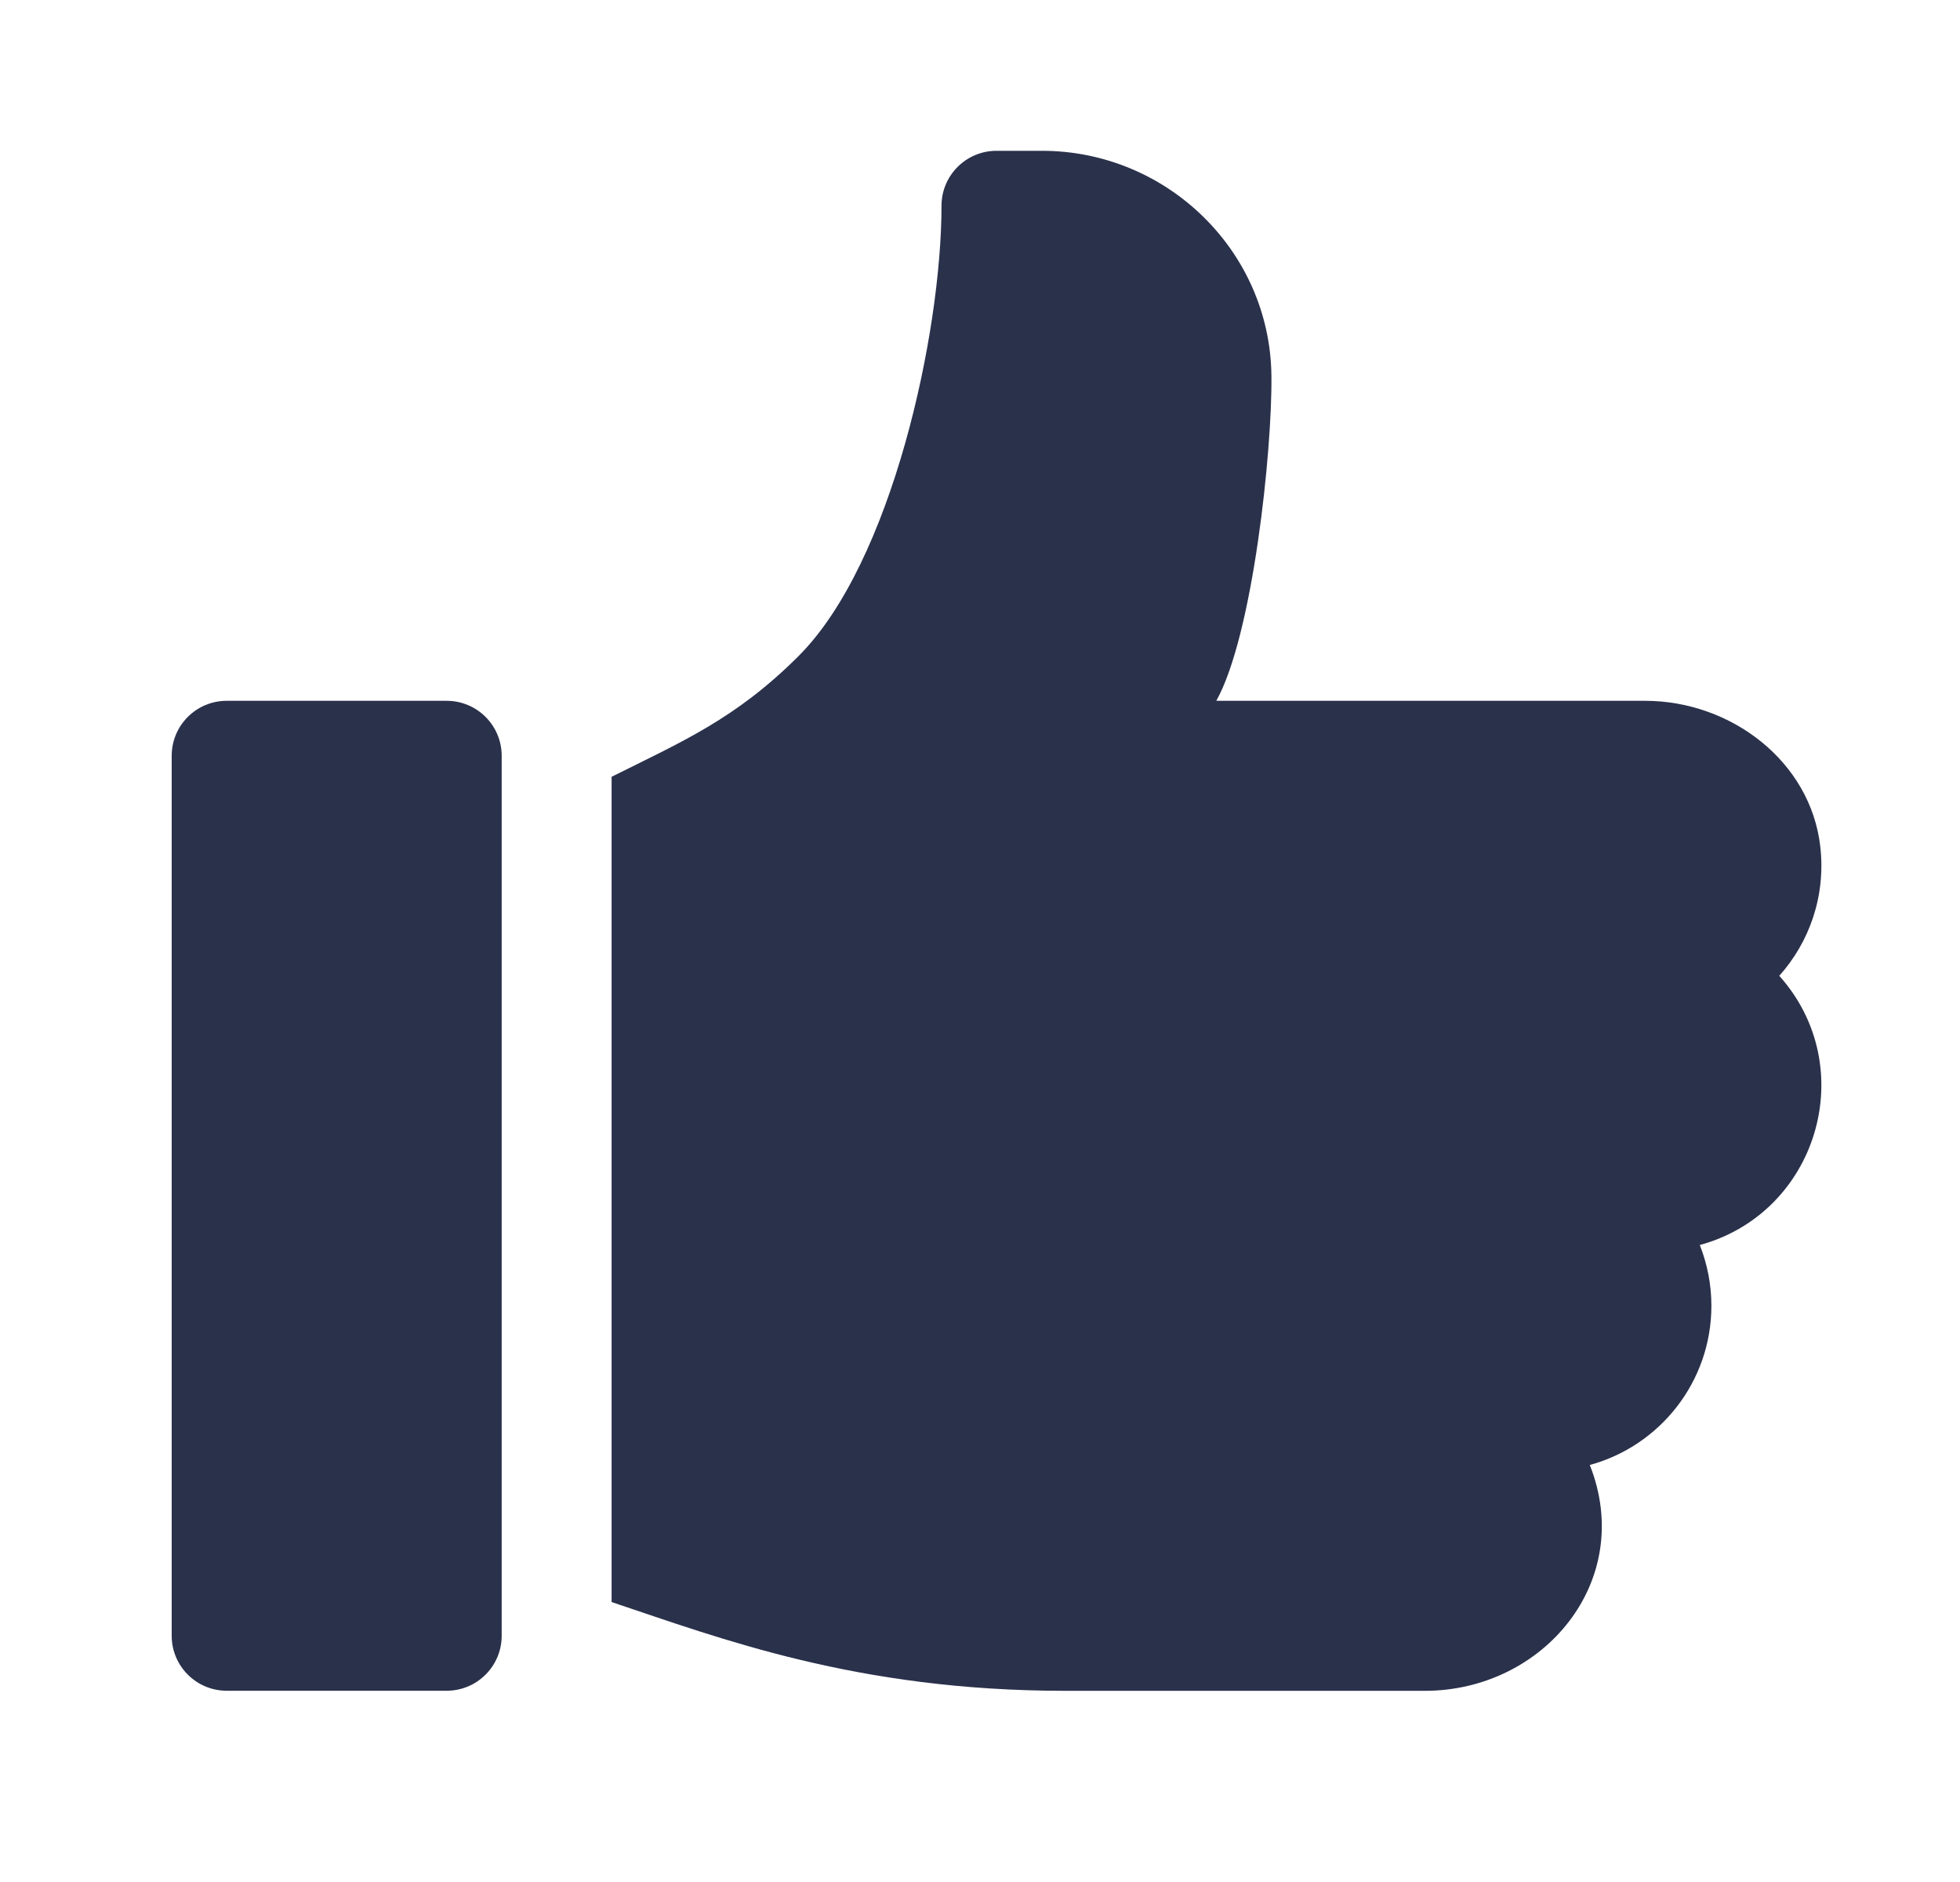
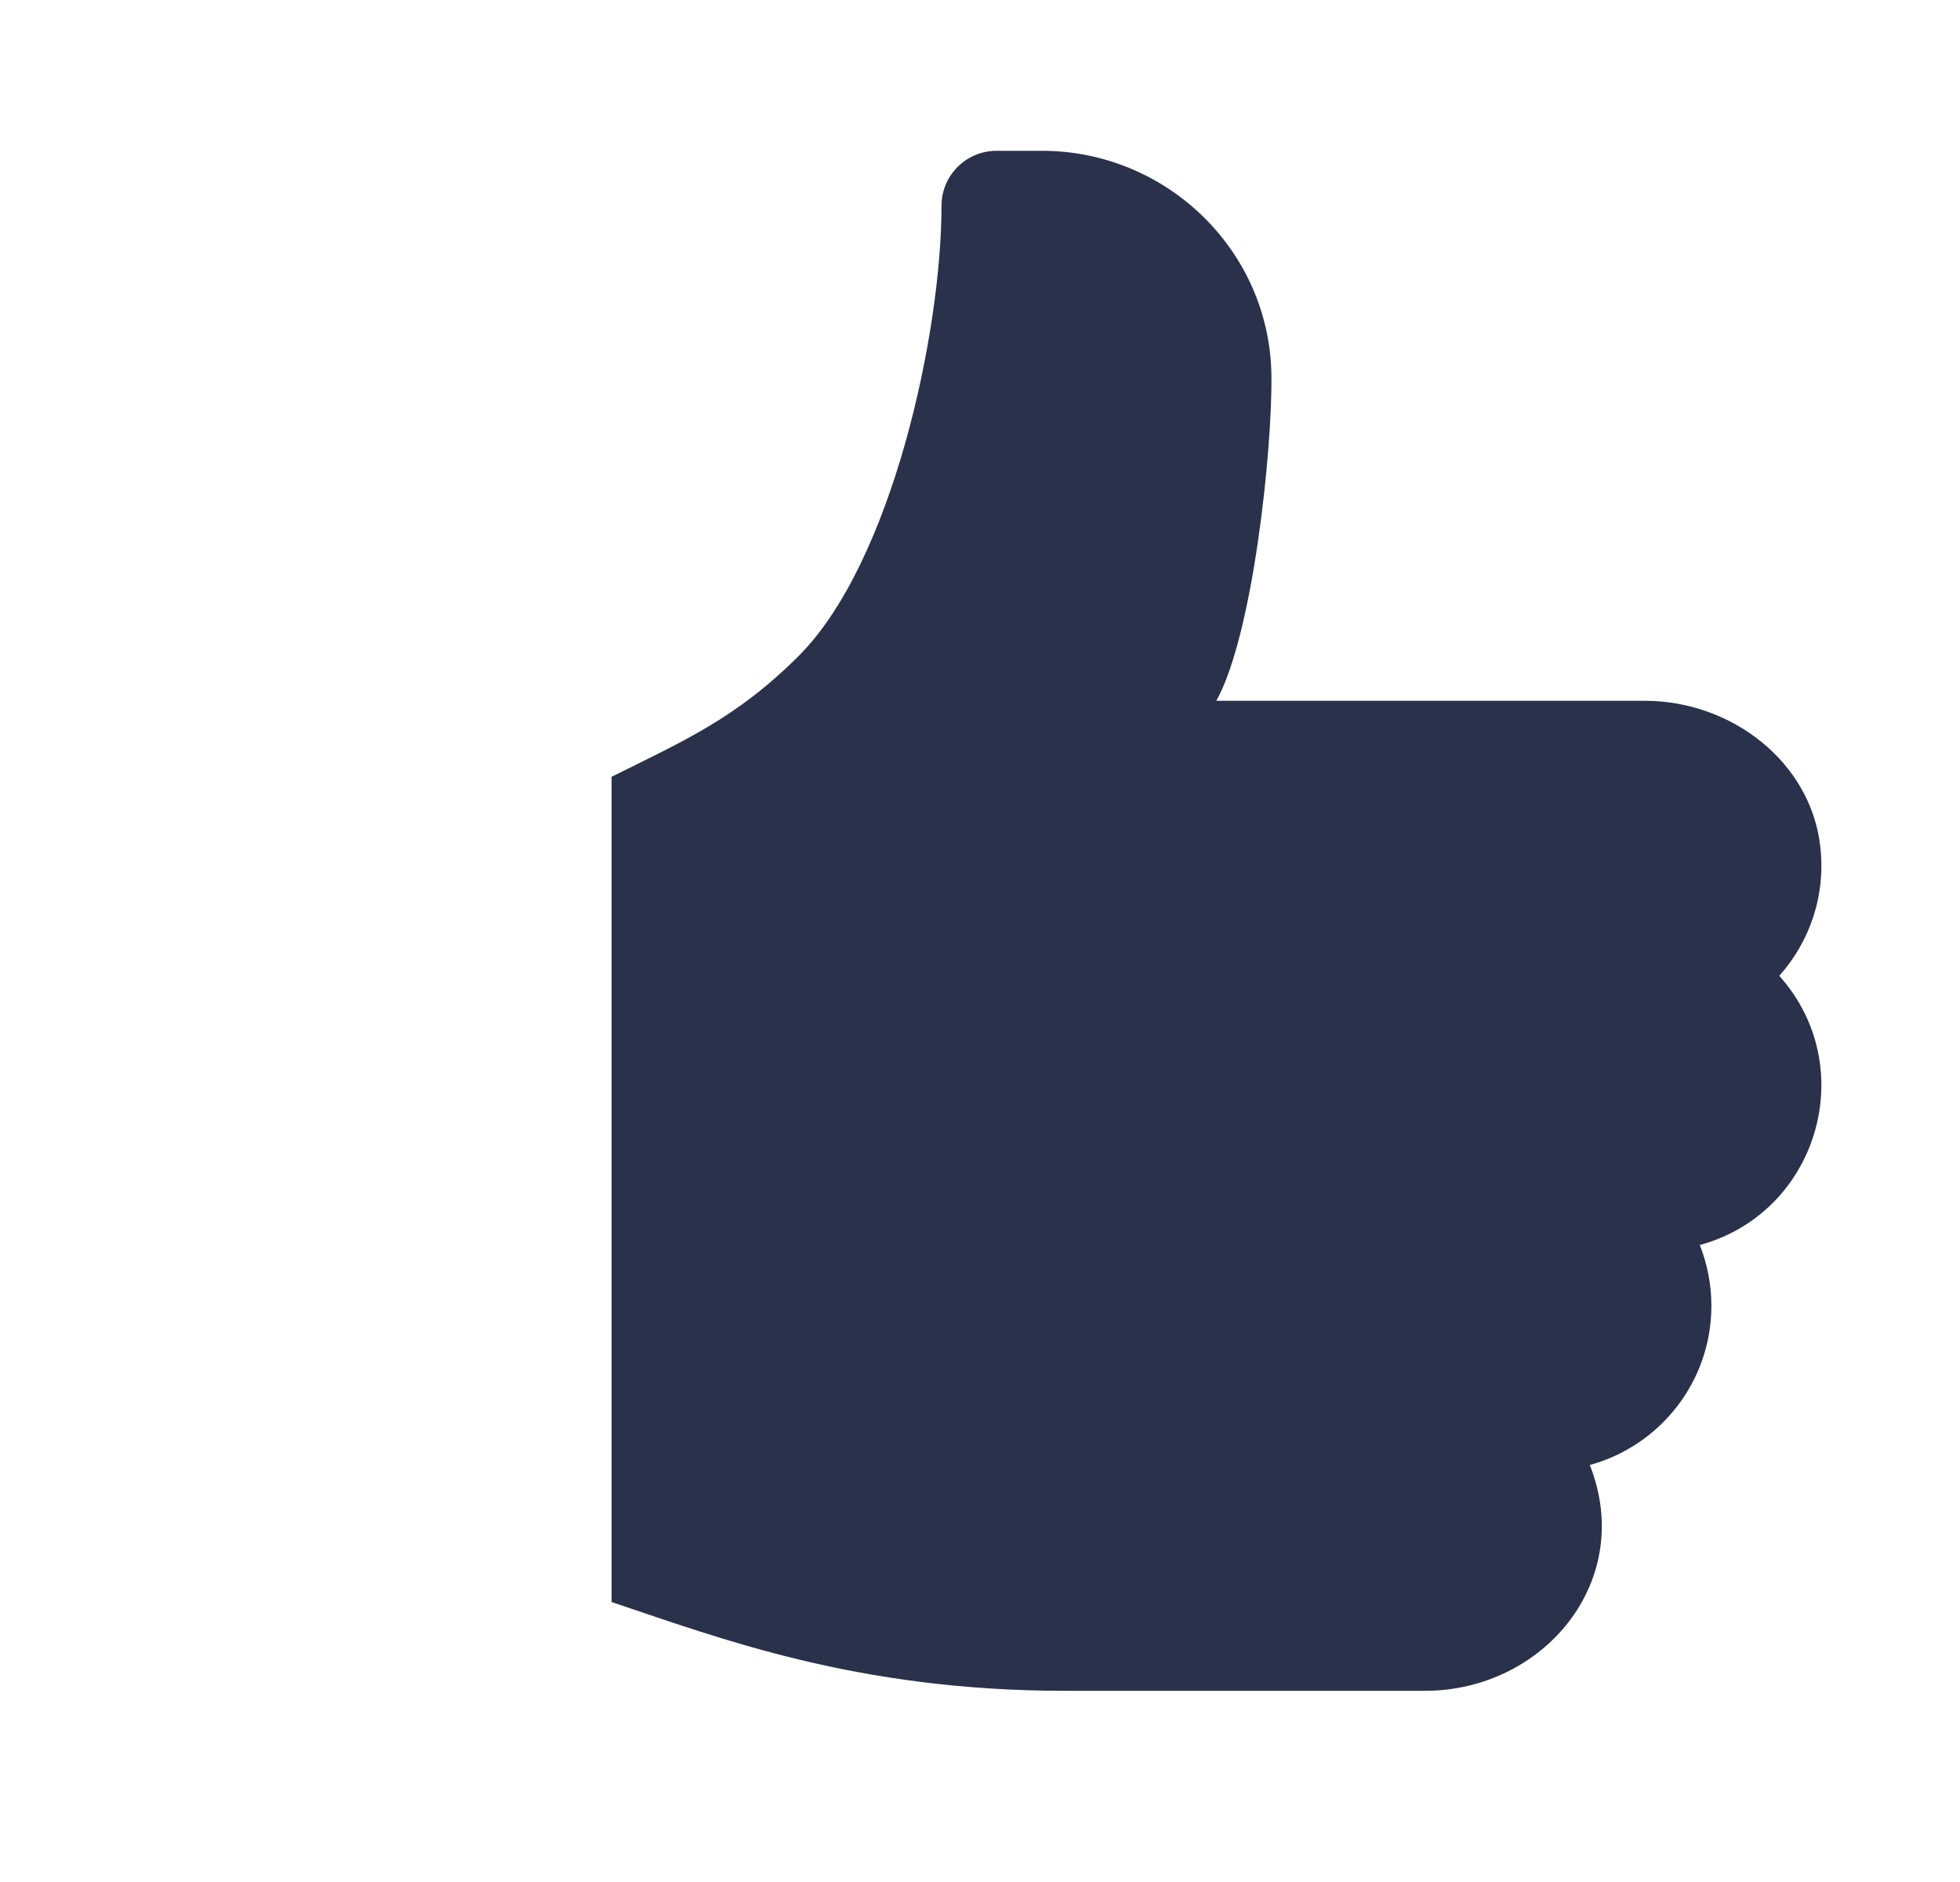
<svg xmlns="http://www.w3.org/2000/svg" width="25" height="24" viewBox="0 0 25 24" fill="none">
-   <path d="M5.697 8.937H2.892C2.504 8.937 2.19 9.251 2.19 9.638V20.86C2.19 21.247 2.504 21.561 2.892 21.561H5.697C6.085 21.561 6.399 21.247 6.399 20.86V9.638C6.399 9.251 6.085 8.937 5.697 8.937Z" fill="#2A314B" />
  <path d="M23.218 10.796C23.094 9.708 22.078 8.937 20.983 8.937H15.514C15.979 8.105 16.229 5.751 16.217 4.79C16.199 3.198 14.881 1.923 13.29 1.923H12.711C12.323 1.923 12.009 2.237 12.009 2.624C12.009 4.246 11.378 7.174 10.187 8.365C9.385 9.167 8.7 9.457 7.801 9.906V20.43C9.177 20.889 10.924 21.562 13.587 21.562H18.175C19.687 21.562 20.864 20.162 20.278 18.682C21.171 18.439 21.829 17.621 21.829 16.652C21.829 16.379 21.776 16.117 21.681 15.877C23.185 15.467 23.739 13.61 22.695 12.444C23.078 12.015 23.29 11.429 23.218 10.796Z" fill="#2A314B" />
</svg>